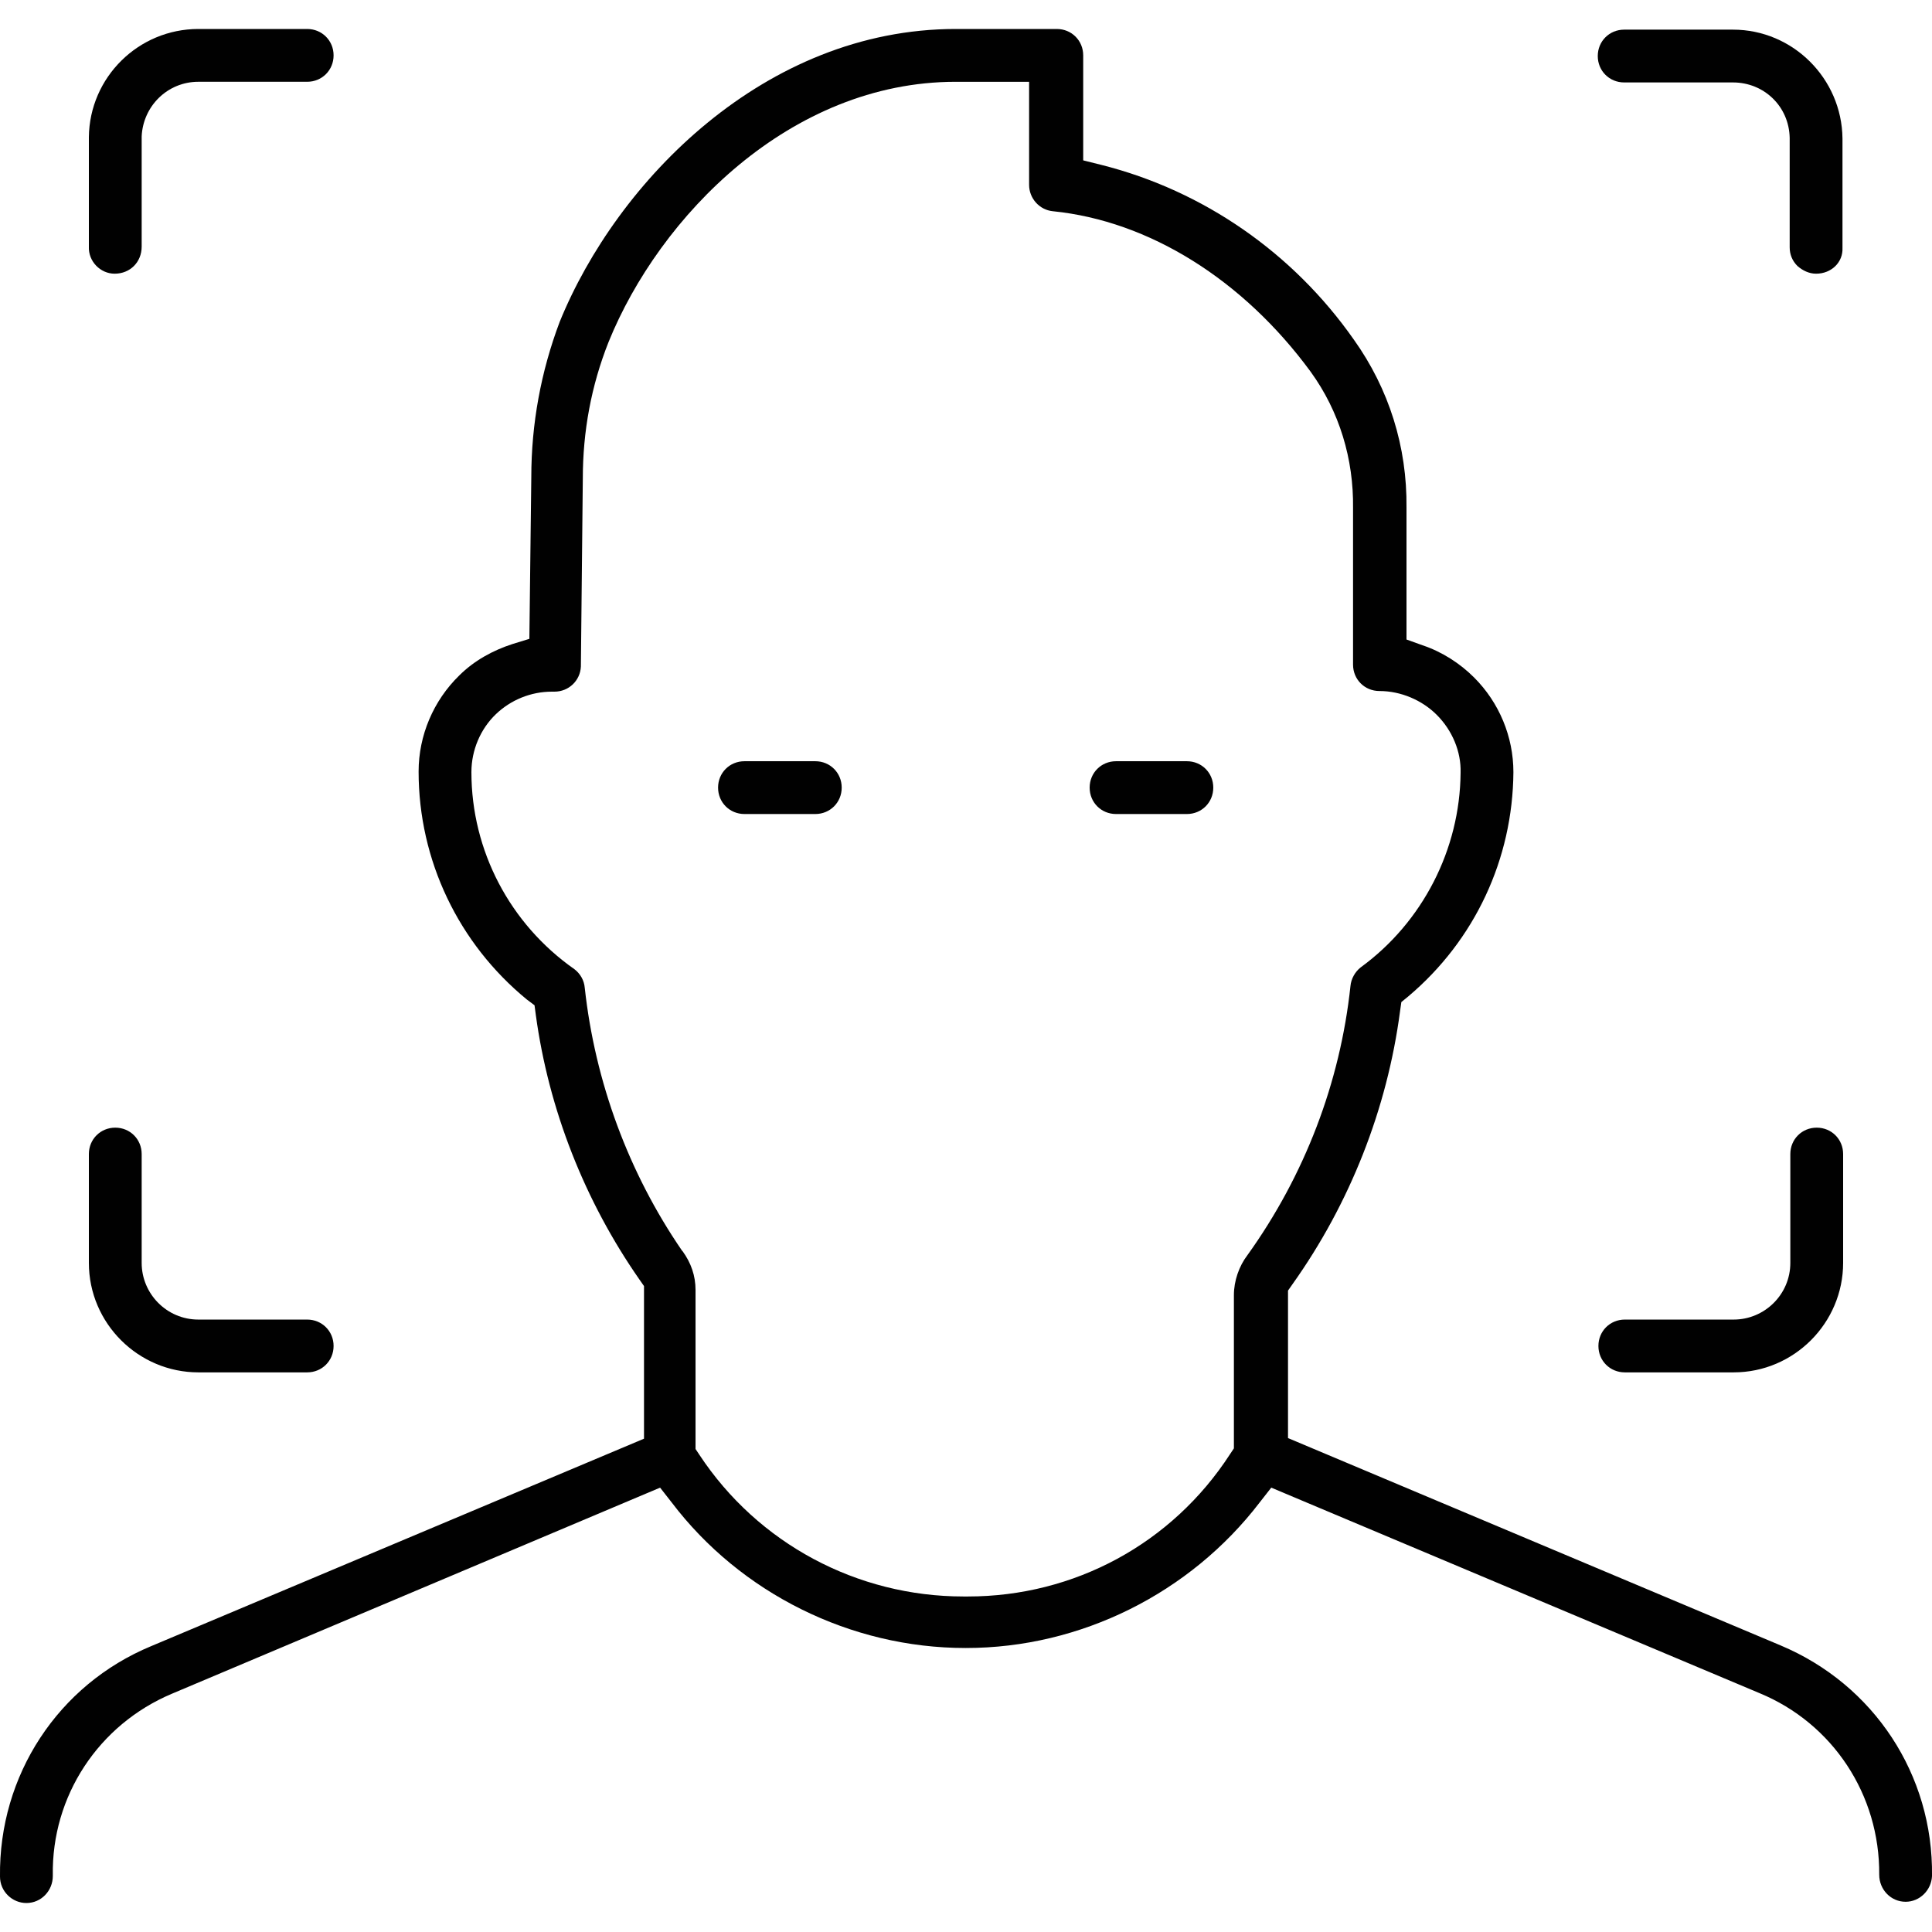
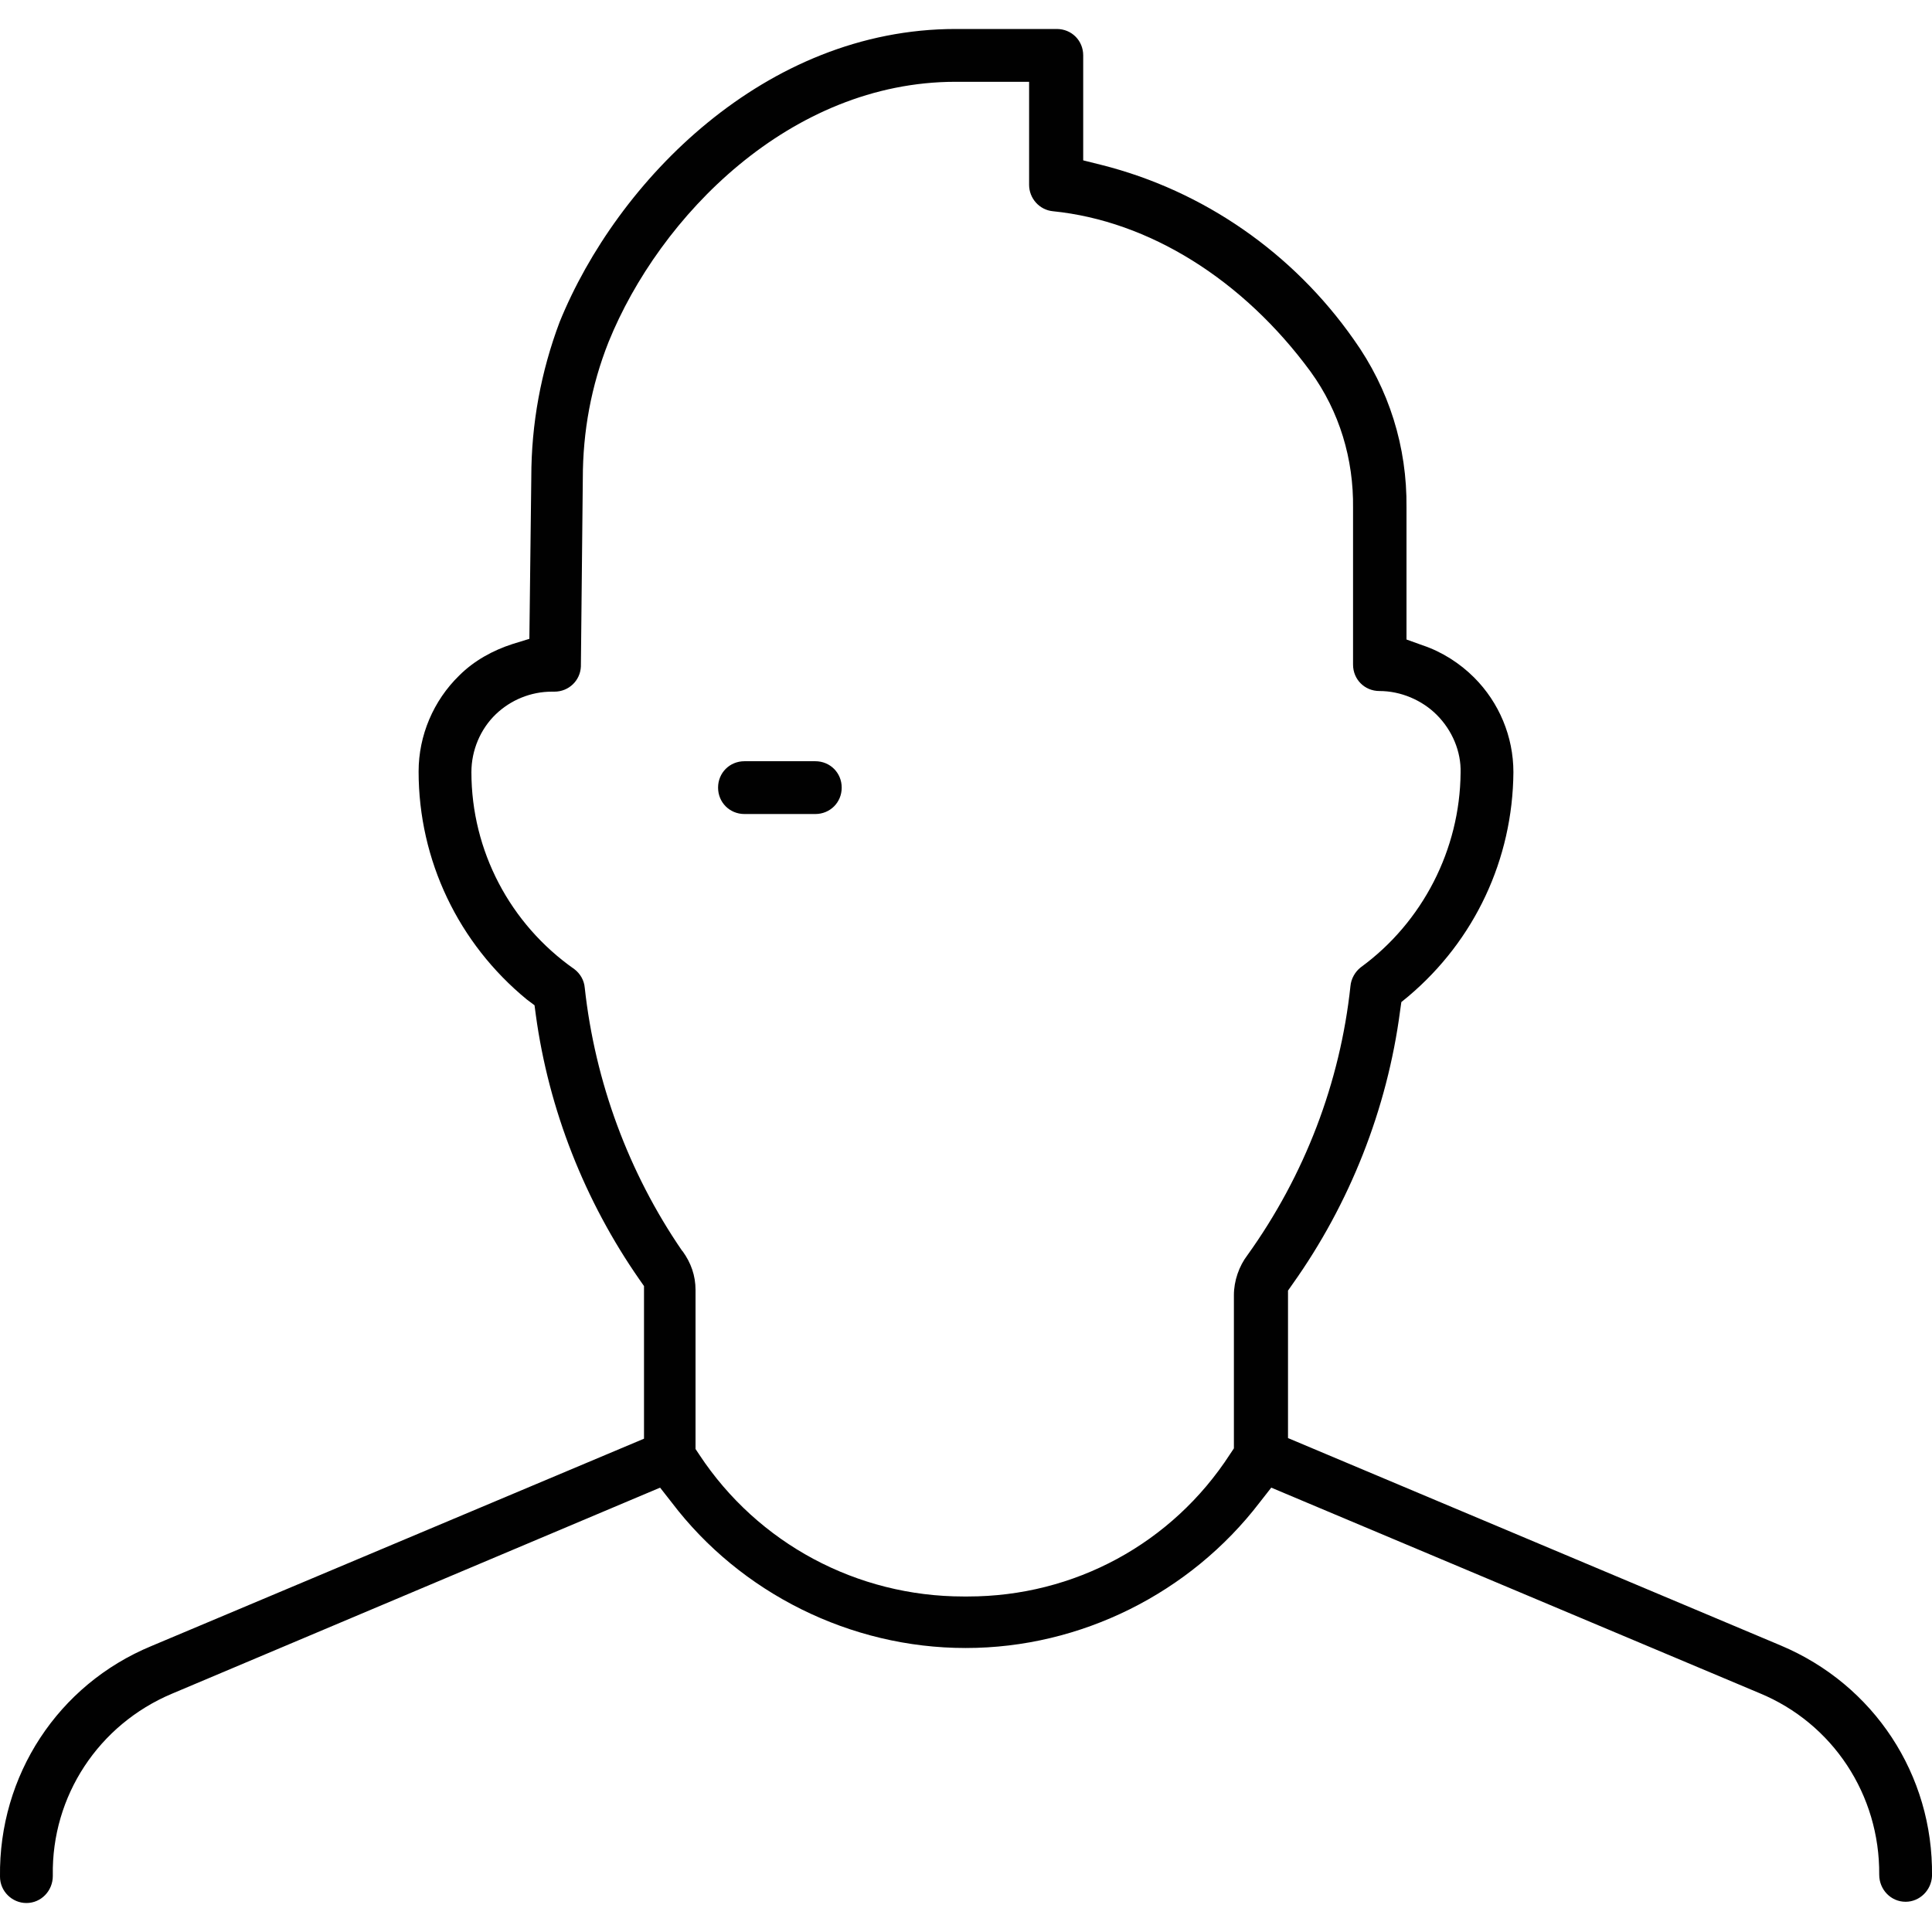
<svg xmlns="http://www.w3.org/2000/svg" version="1.1" id="Layer_1" x="0px" y="0px" width="128px" height="128px" viewBox="0 0 128 128" enable-background="new 0 0 128 128" xml:space="preserve">
  <g>
    <title>Artboard 10</title>
    <path fill="#010101" d="M1.749,126.08c-0.939,0-1.749-0.768-1.749-1.749c-0.085-6.699,3.84-12.715,10.027-15.275l32.64-13.739   V85.205l-0.299-0.427c-3.627-5.205-6.016-11.264-6.869-17.536l-0.085-0.64l-0.512-0.384c-4.523-3.712-7.168-9.216-7.168-15.104   c0-2.389,0.981-4.693,2.688-6.357c0.981-0.981,2.219-1.664,3.541-2.091l1.109-0.341L35.2,31.616c0-3.541,0.64-6.997,1.877-10.283   C40.875,11.989,50.688,1.92,63.317,1.92h6.699c0.981,0,1.749,0.768,1.749,1.749v6.955l1.195,0.299   c6.784,1.707,12.715,5.845,16.725,11.563c2.347,3.285,3.541,7.125,3.499,11.136v8.747l1.067,0.384   c1.28,0.427,2.475,1.195,3.413,2.133c1.664,1.664,2.603,3.925,2.603,6.272c-0.043,5.76-2.56,11.136-6.955,14.848l-0.469,0.384   l-0.085,0.597c-0.853,6.485-3.328,12.757-7.125,18.091l-0.299,0.427v9.771l32.64,13.739c6.187,2.603,10.112,8.576,10.027,15.275   c-0.043,0.939-0.811,1.707-1.749,1.707l0,0c-0.981,0-1.749-0.811-1.749-1.792c0.043-5.291-3.072-10.027-7.936-12.032L84.224,98.56   l-0.768,0.981c-4.608,6.016-11.861,9.643-19.456,9.643h-0.043c-7.595,0-14.891-3.627-19.456-9.643l-0.768-0.981l-32.341,13.653   c-4.864,2.048-7.979,6.784-7.893,12.032v0.043C3.499,125.269,2.731,126.08,1.749,126.08z M64.128,105.771   c7.04,0,13.525-3.499,17.365-9.429l0.256-0.384V85.803c0-0.939,0.341-1.92,0.896-2.645c3.797-5.291,6.144-11.435,6.827-17.835   c0.043-0.469,0.299-0.939,0.683-1.237c4.096-2.987,6.571-7.808,6.613-12.885c0.043-1.408-0.555-2.816-1.579-3.84   c-0.981-0.981-2.389-1.579-3.797-1.579c-0.981,0-1.749-0.768-1.749-1.749V33.664c0.043-3.243-0.896-6.4-2.816-9.045   c-4.48-6.101-10.709-9.984-17.067-10.624c-0.896-0.085-1.579-0.853-1.579-1.749V5.419h-4.864c-10.965,0-19.627,8.917-22.997,17.237   c-1.152,2.901-1.707,5.931-1.707,9.045L38.485,44.16c-0.043,0.939-0.811,1.664-1.749,1.664h-0.171   c-1.408,0-2.731,0.555-3.712,1.493c-1.024,0.981-1.621,2.389-1.621,3.84c0,5.205,2.56,10.069,6.827,13.056   c0.384,0.299,0.64,0.725,0.683,1.237c0.683,6.229,2.901,12.245,6.443,17.408l0.043,0.043c0.555,0.768,0.853,1.621,0.853,2.56V96   l0.256,0.384c3.883,5.888,10.453,9.387,17.493,9.387h0.043H64.128z" />
-     <path fill="#010101" d="M120.32,18.133c-0.469,0-0.896-0.213-1.237-0.512c-0.341-0.341-0.512-0.768-0.512-1.237V9.131   c-0.043-2.091-1.707-3.669-3.755-3.669h-7.211c-0.981,0-1.749-0.768-1.749-1.749s0.768-1.749,1.749-1.749h7.211   c3.968,0,7.211,3.243,7.253,7.211v7.253C122.112,17.365,121.344,18.133,120.32,18.133L120.32,18.133z" />
-     <path fill="#010101" d="M7.595,18.133c-0.939,0-1.749-0.811-1.707-1.792V9.088C5.931,5.12,9.173,1.92,13.141,1.92h7.211   c0.981,0,1.749,0.768,1.749,1.749s-0.768,1.749-1.749,1.749h-7.211c-2.048,0-3.669,1.621-3.755,3.627v7.296   C9.387,17.365,8.619,18.133,7.595,18.133L7.595,18.133z" />
-     <path fill="#010101" d="M13.141,90.923c-3.968,0-7.253-3.243-7.253-7.253v-7.211c0-0.981,0.768-1.749,1.749-1.749   s1.749,0.768,1.749,1.749v7.211c0,2.048,1.664,3.755,3.755,3.755h7.211c0.981,0,1.749,0.768,1.749,1.749   c0,0.981-0.768,1.749-1.749,1.749C20.352,90.923,13.141,90.923,13.141,90.923z" />
    <path fill="#010101" d="M104.32,89.173" />
-     <path fill="#010101" d="M107.648,90.923c-0.981,0-1.749-0.768-1.749-1.749c0-0.981,0.768-1.749,1.749-1.749h7.211   c2.048,0,3.755-1.664,3.755-3.755v-7.211c0-0.981,0.768-1.749,1.749-1.749c0.981,0,1.749,0.768,1.749,1.749v7.211   c0,3.968-3.243,7.253-7.253,7.253C114.859,90.923,107.648,90.923,107.648,90.923z" />
    <path fill="#010101" d="M49.323,53.931c-0.981,0-1.749-0.768-1.749-1.749c0-0.981,0.768-1.749,1.749-1.749h4.693   c0.981,0,1.749,0.768,1.749,1.749c0,0.981-0.768,1.749-1.749,1.749H49.323z" />
-     <path fill="#010101" d="M73.941,53.931c-0.981,0-1.749-0.768-1.749-1.749c0-0.981,0.768-1.749,1.749-1.749h4.693   c0.981,0,1.749,0.768,1.749,1.749c0,0.981-0.768,1.749-1.749,1.749H73.941z" />
  </g>
</svg>